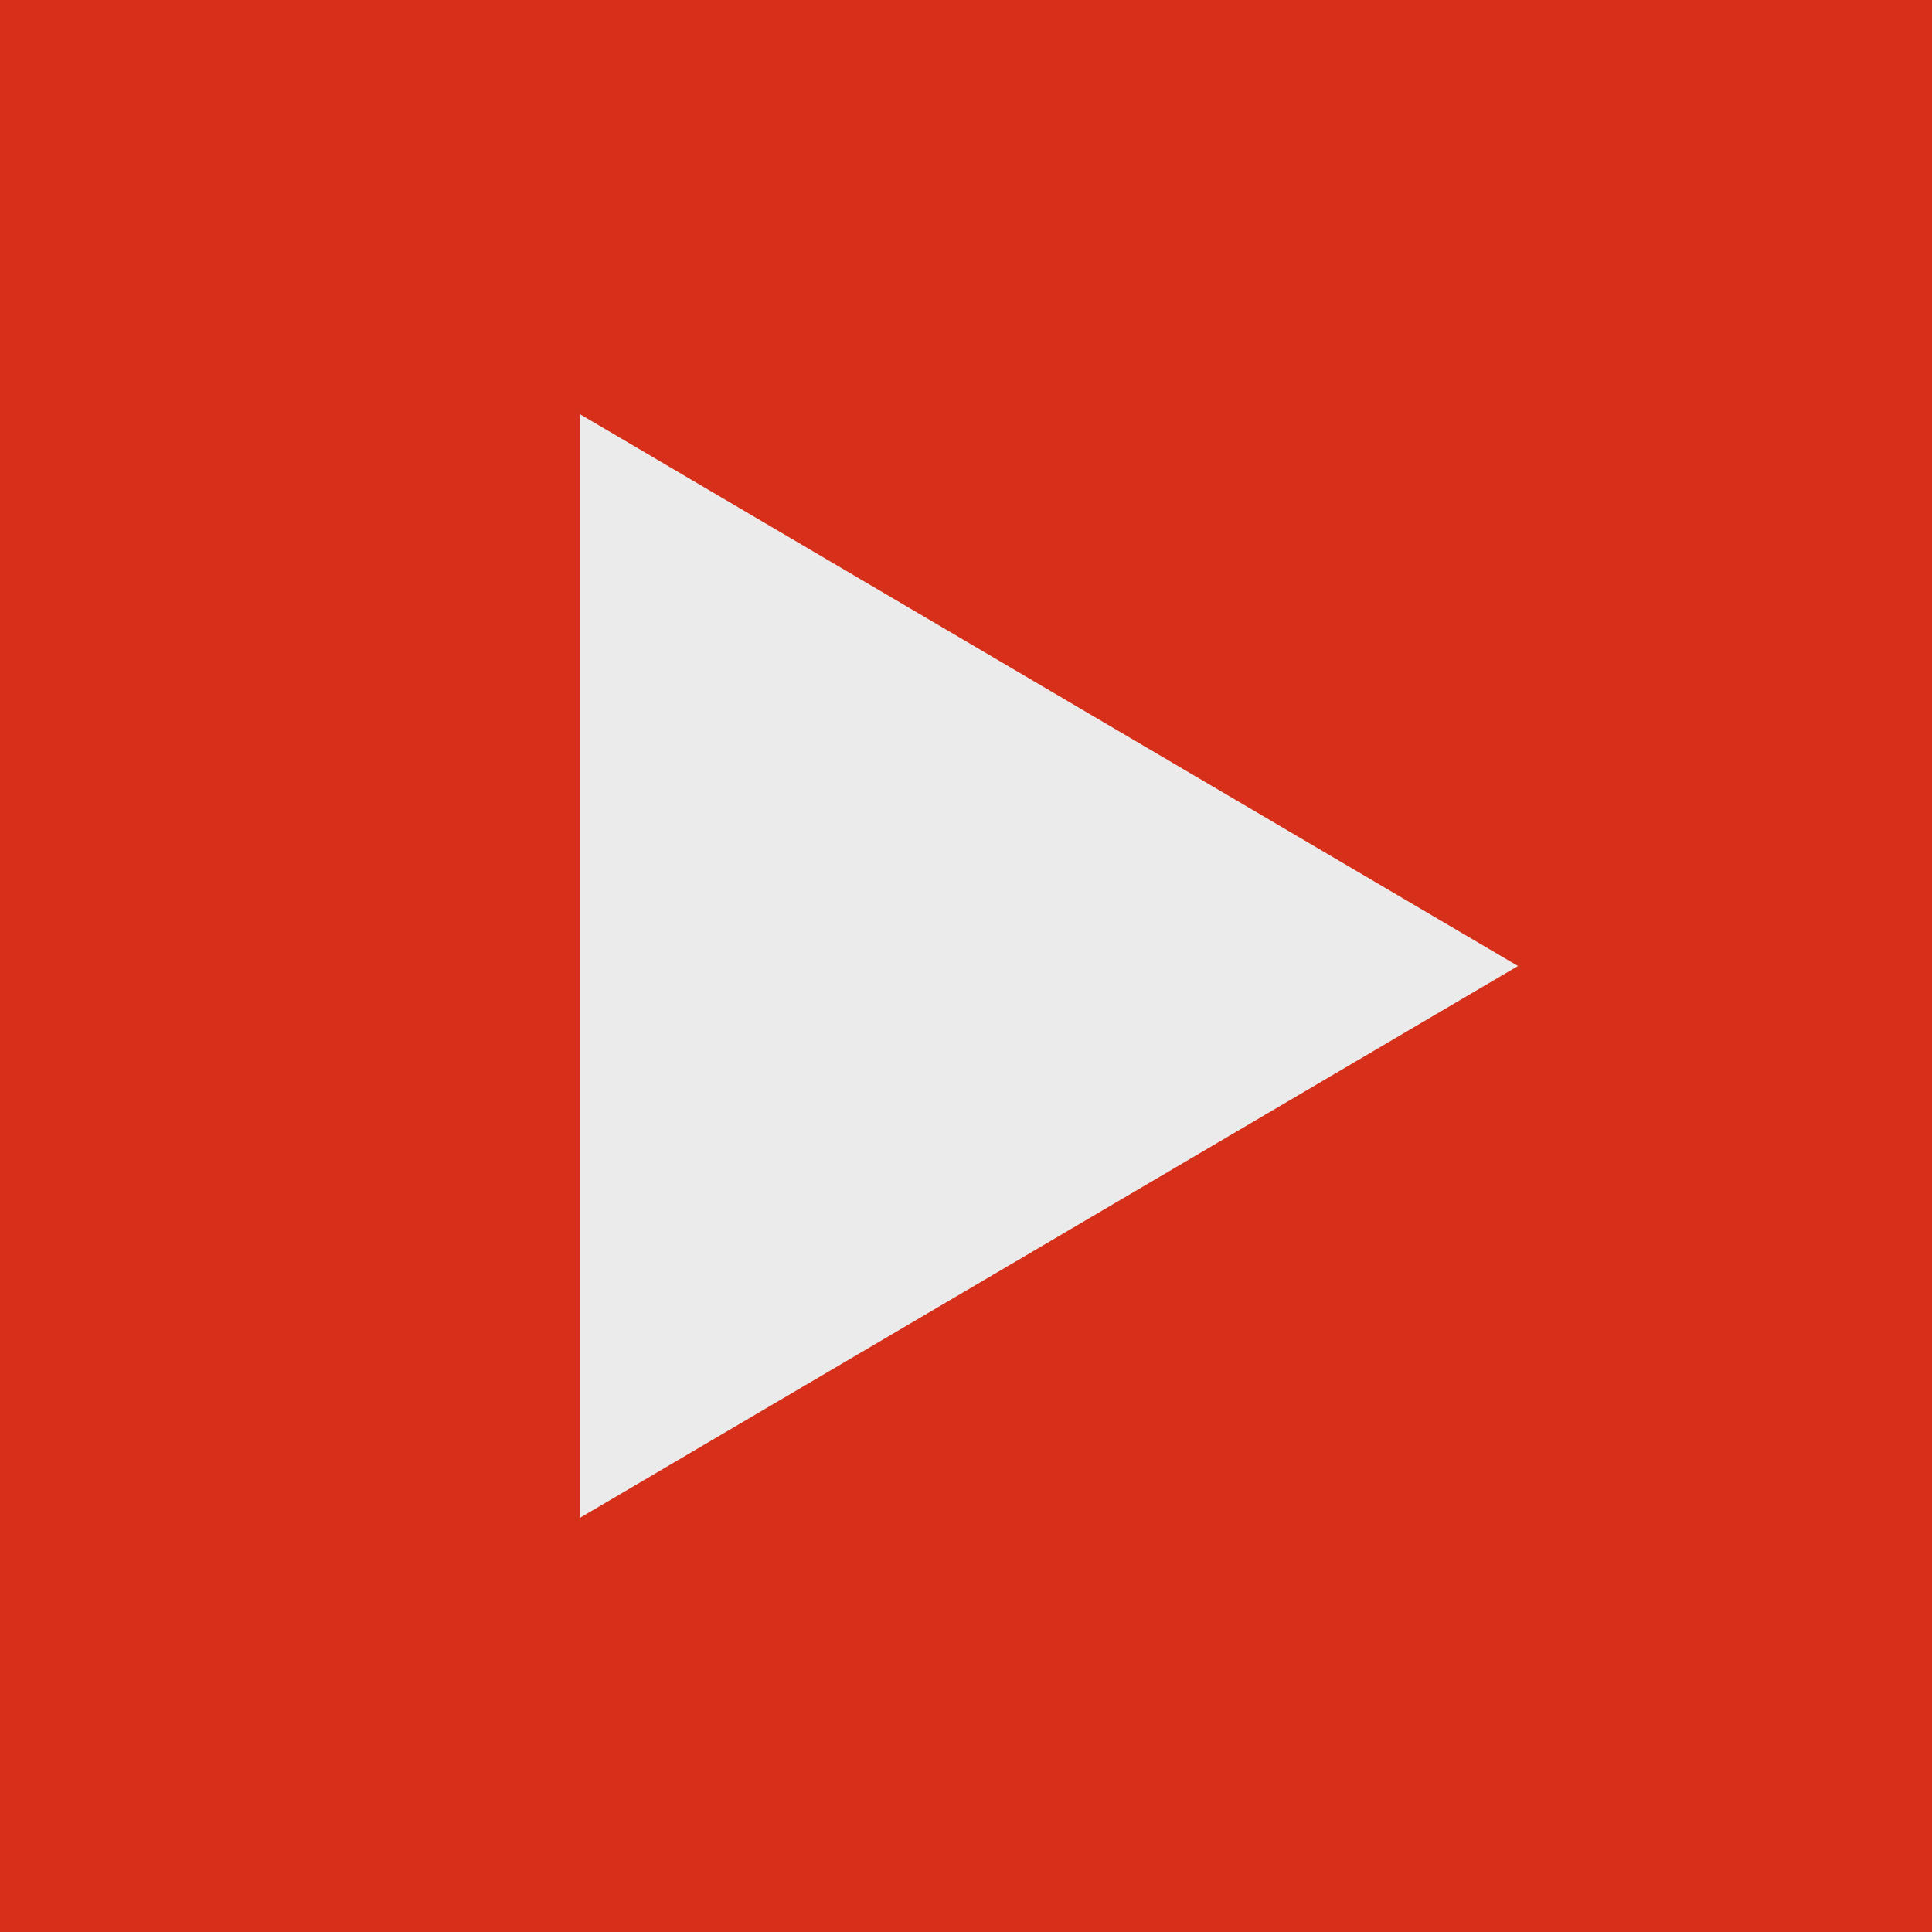
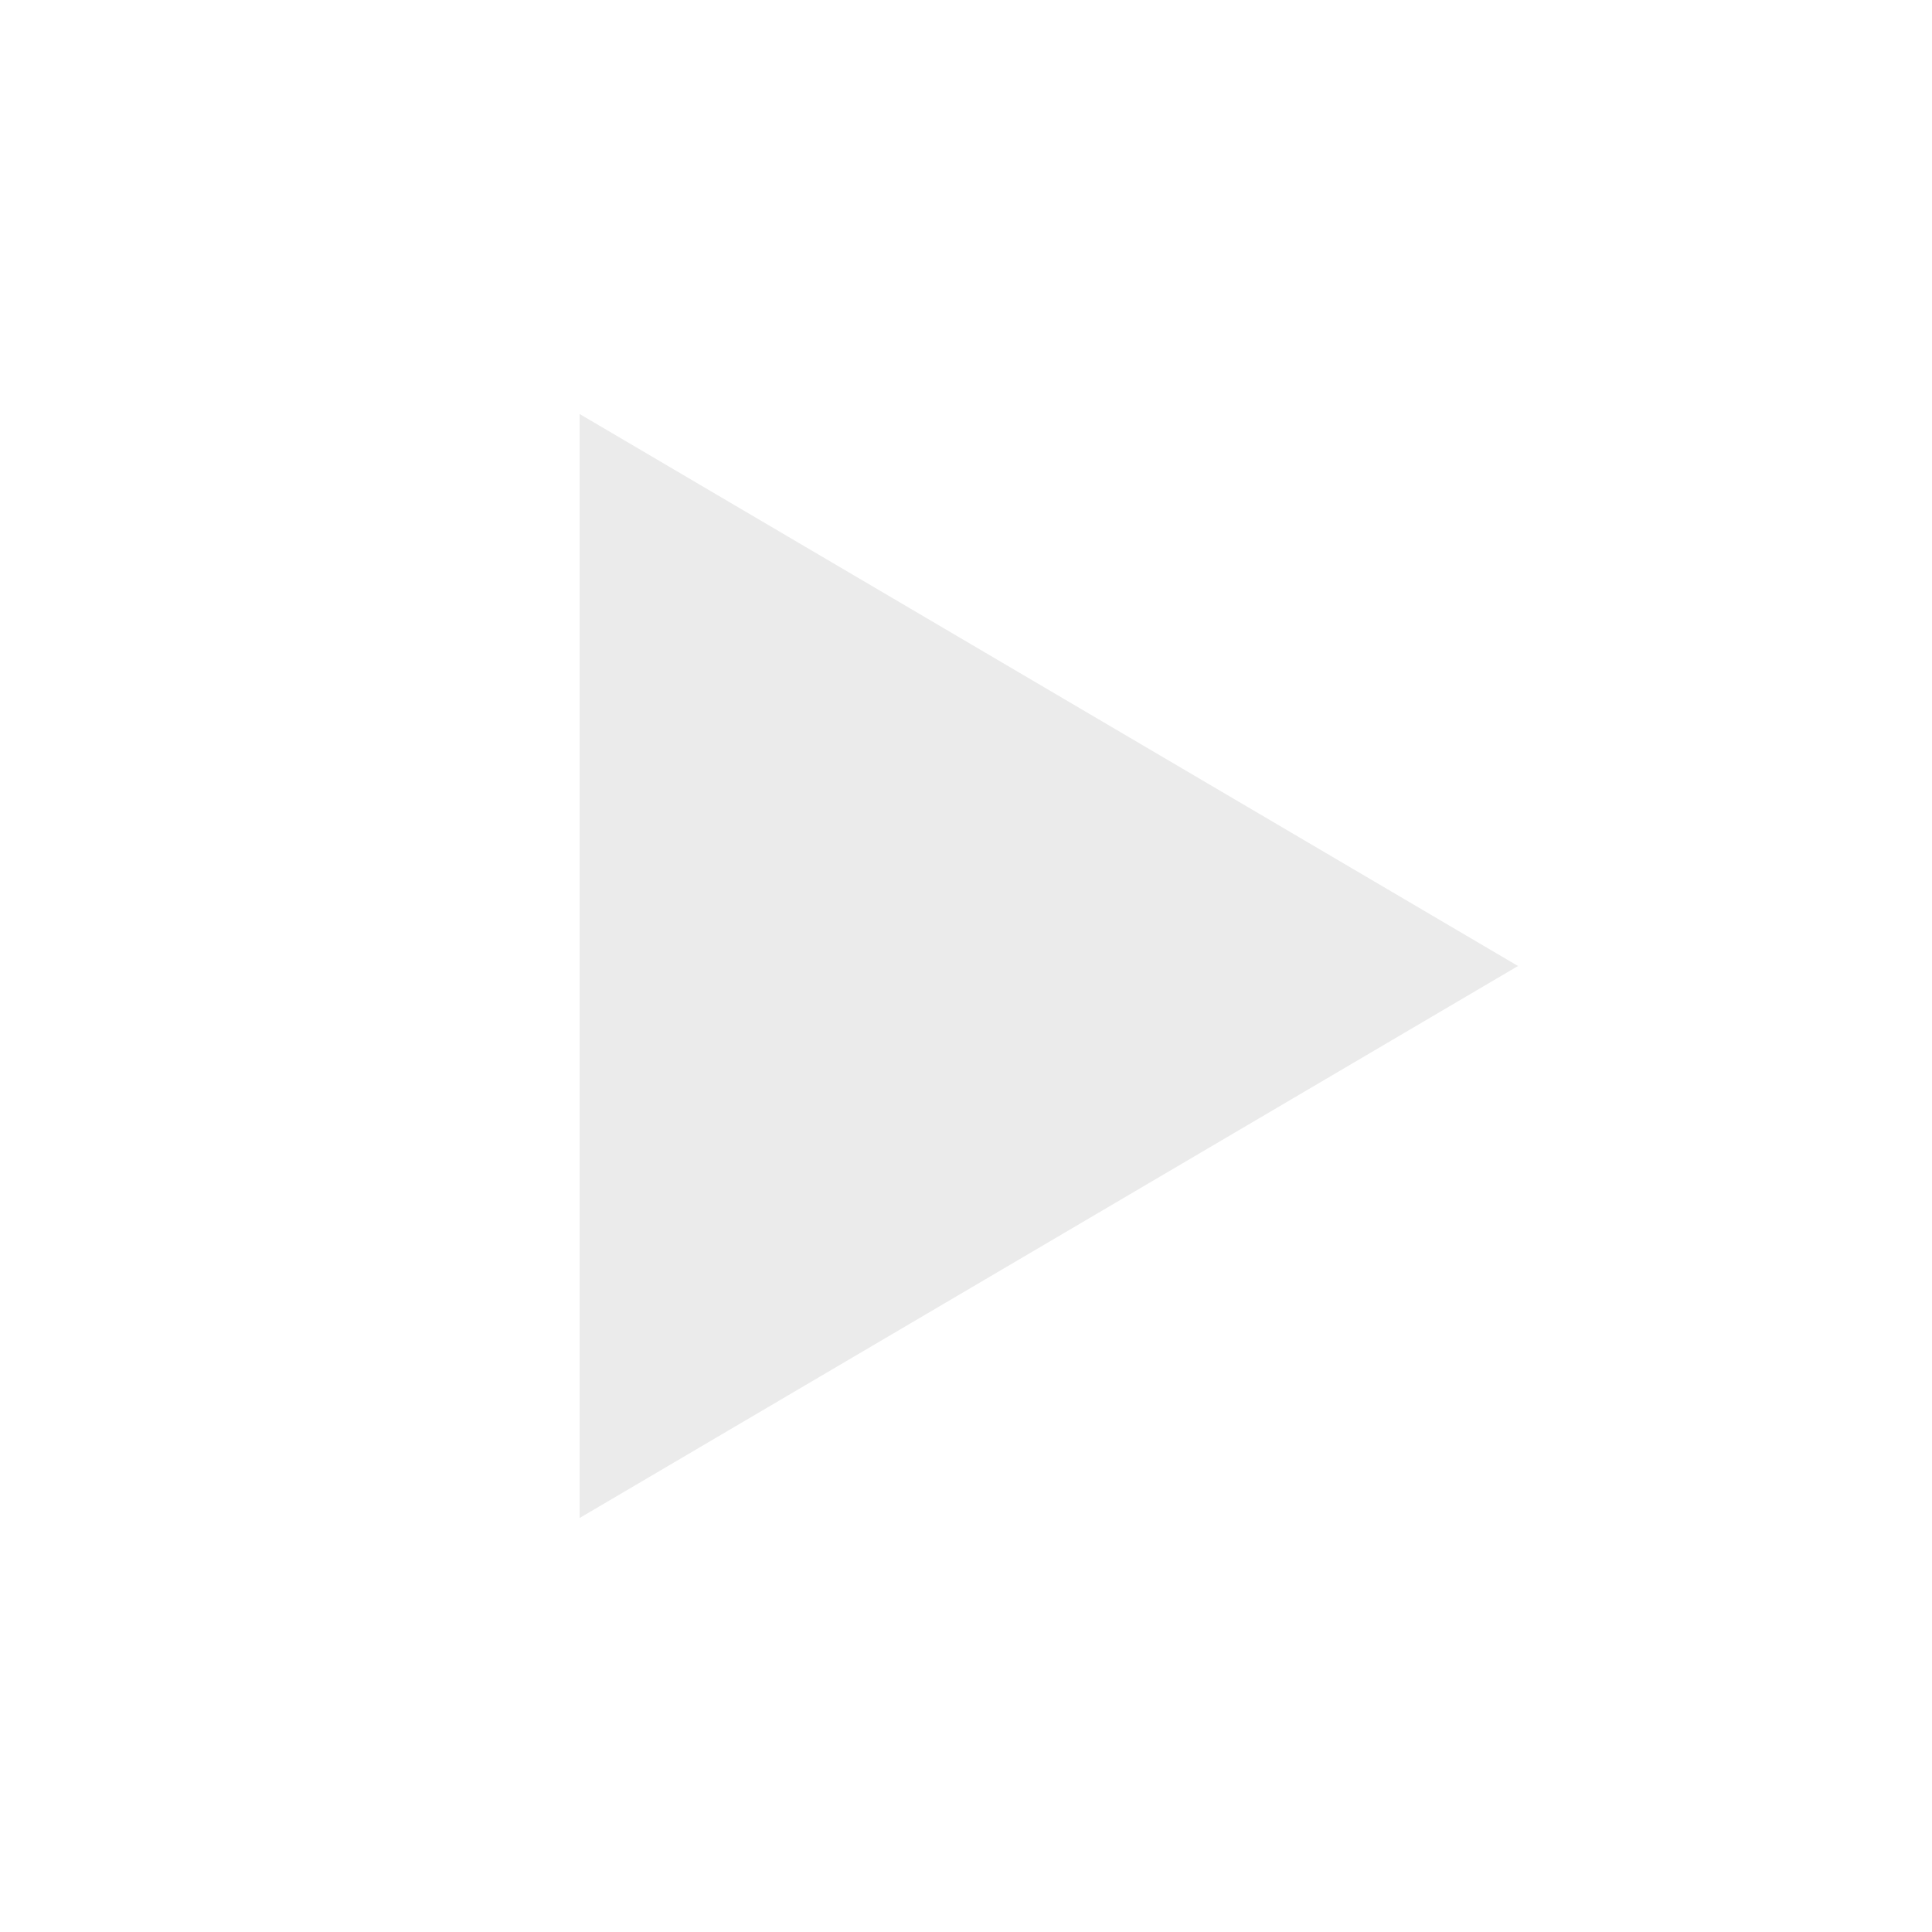
<svg xmlns="http://www.w3.org/2000/svg" width="35" height="35" viewBox="0 0 35 35">
  <g transform="translate(-488 -987)">
-     <rect width="35" height="35" transform="translate(488 987)" fill="#d62f1a" />
-     <path d="M10,0,20,17H0Z" transform="translate(515.5 994.5) rotate(90)" fill="#ebebeb" />
+     <path d="M10,0,20,17H0" transform="translate(515.5 994.5) rotate(90)" fill="#ebebeb" />
  </g>
</svg>